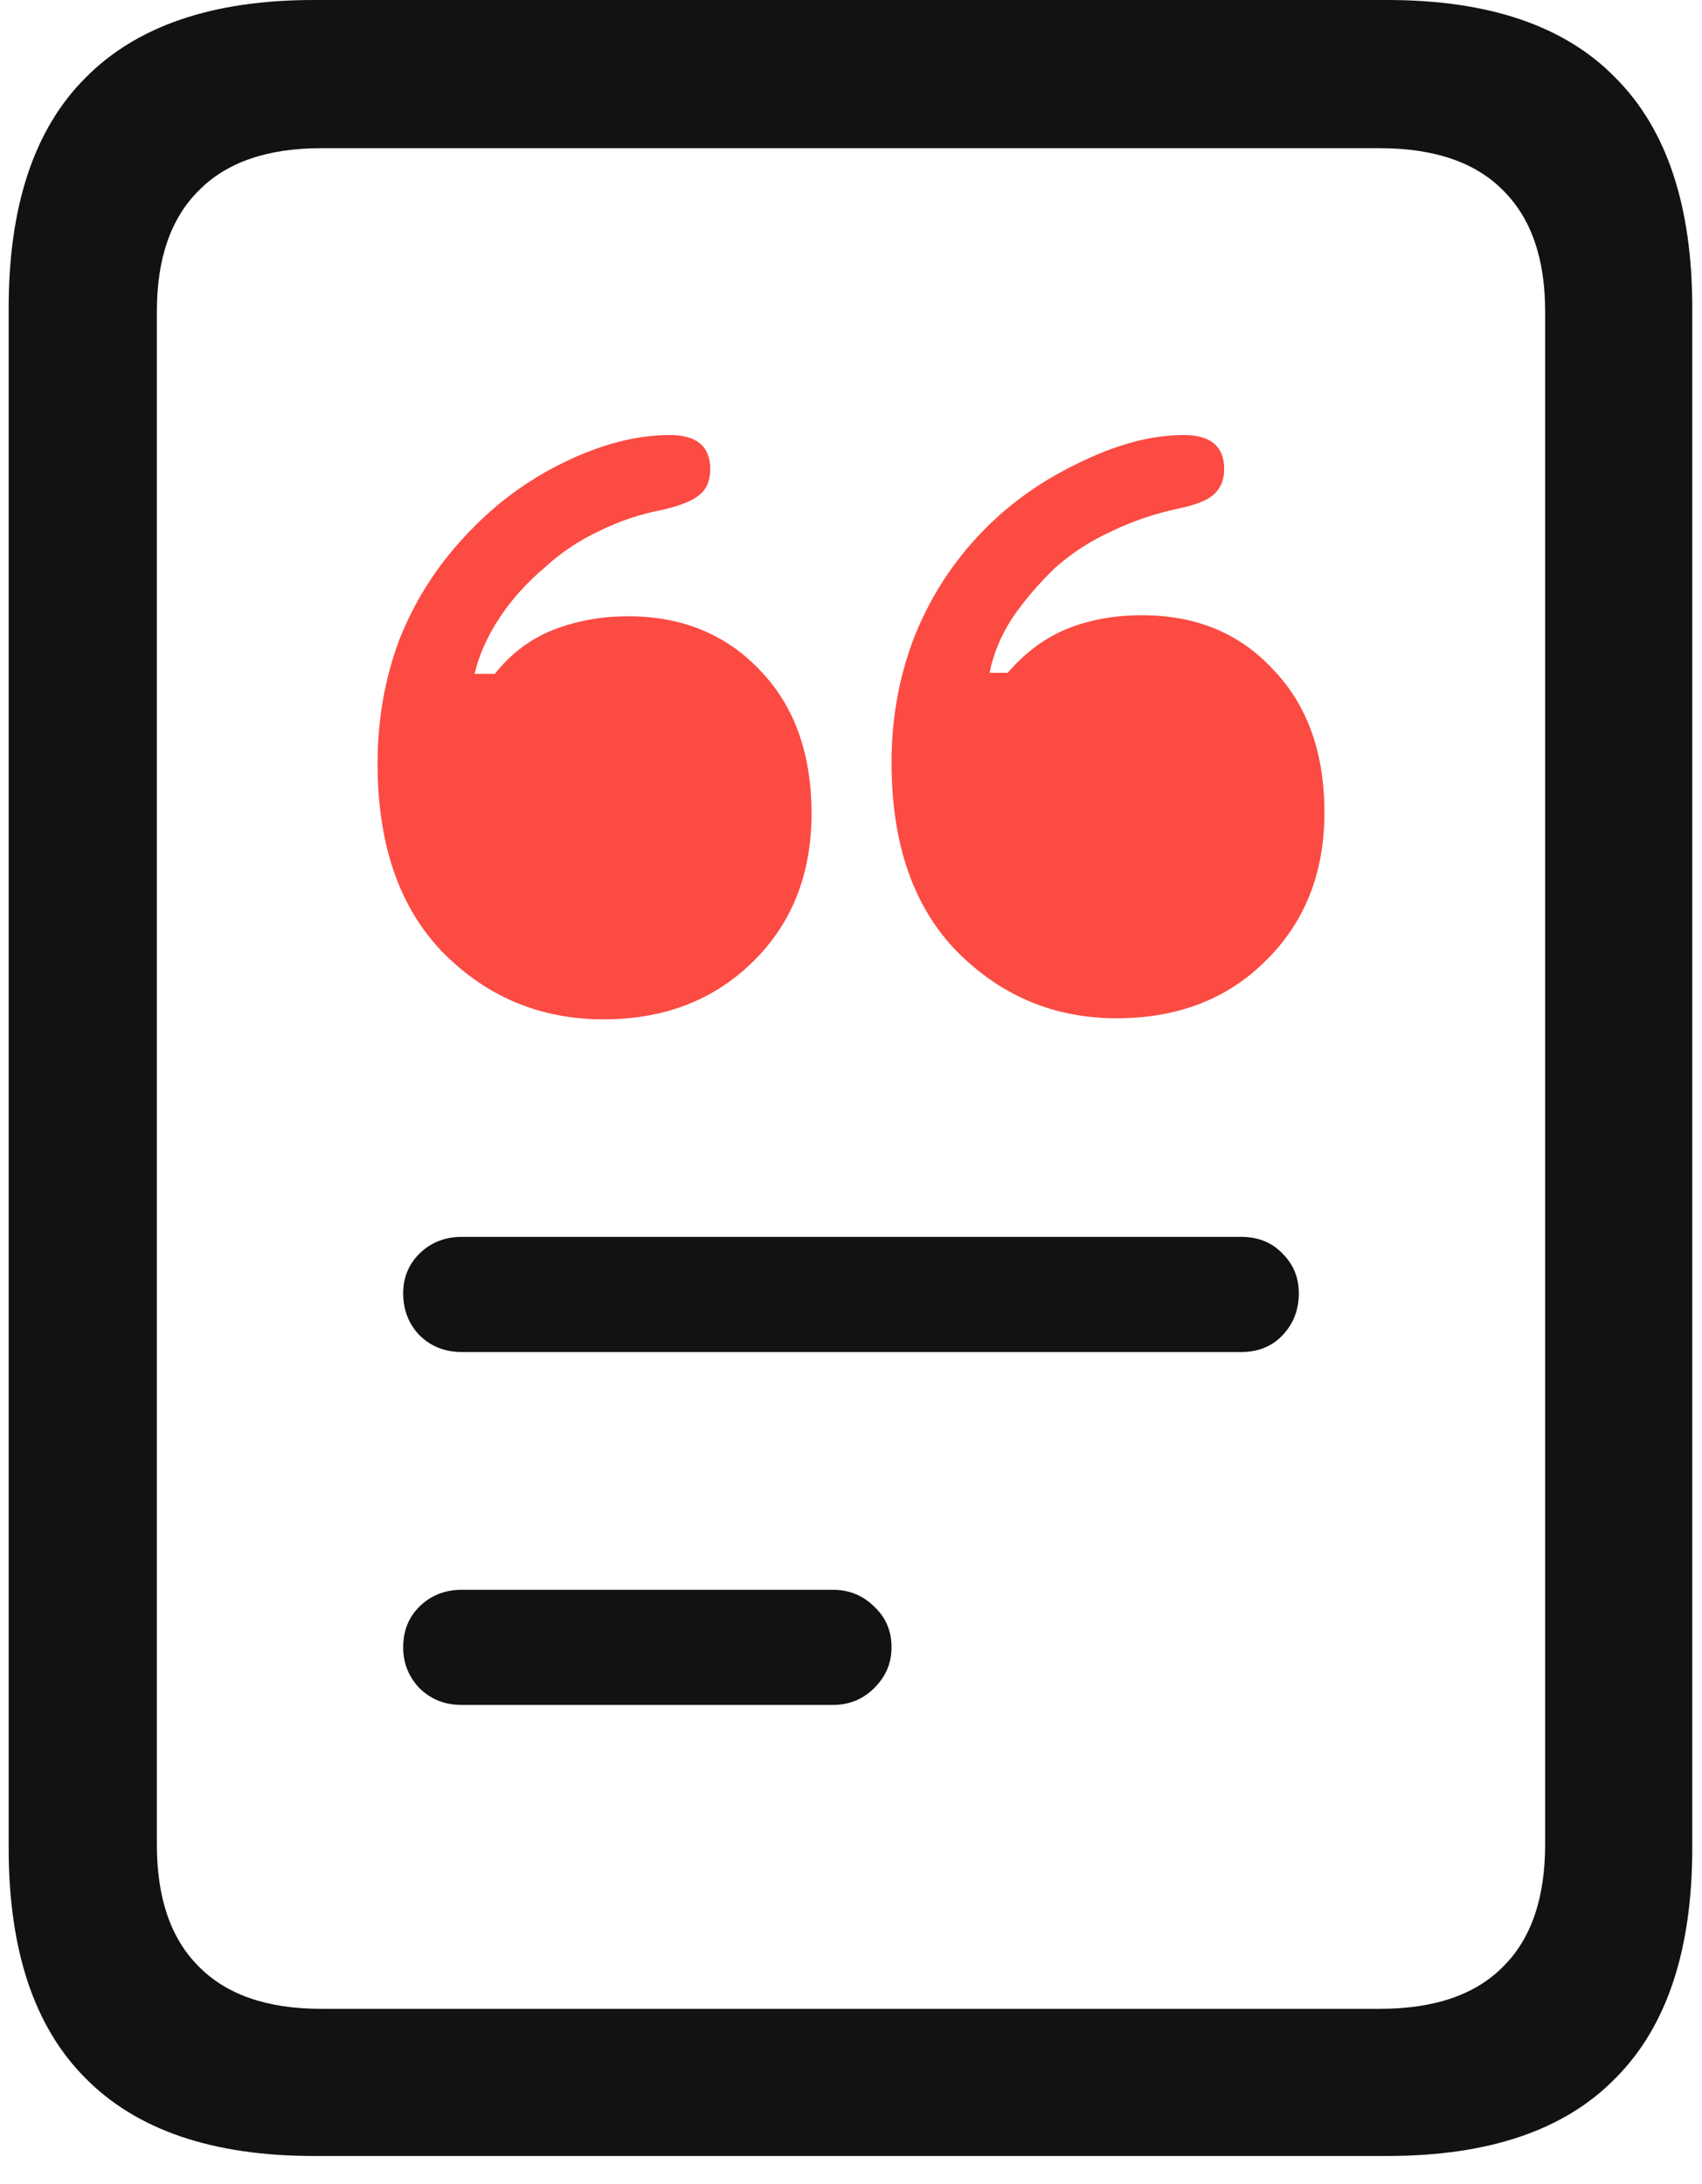
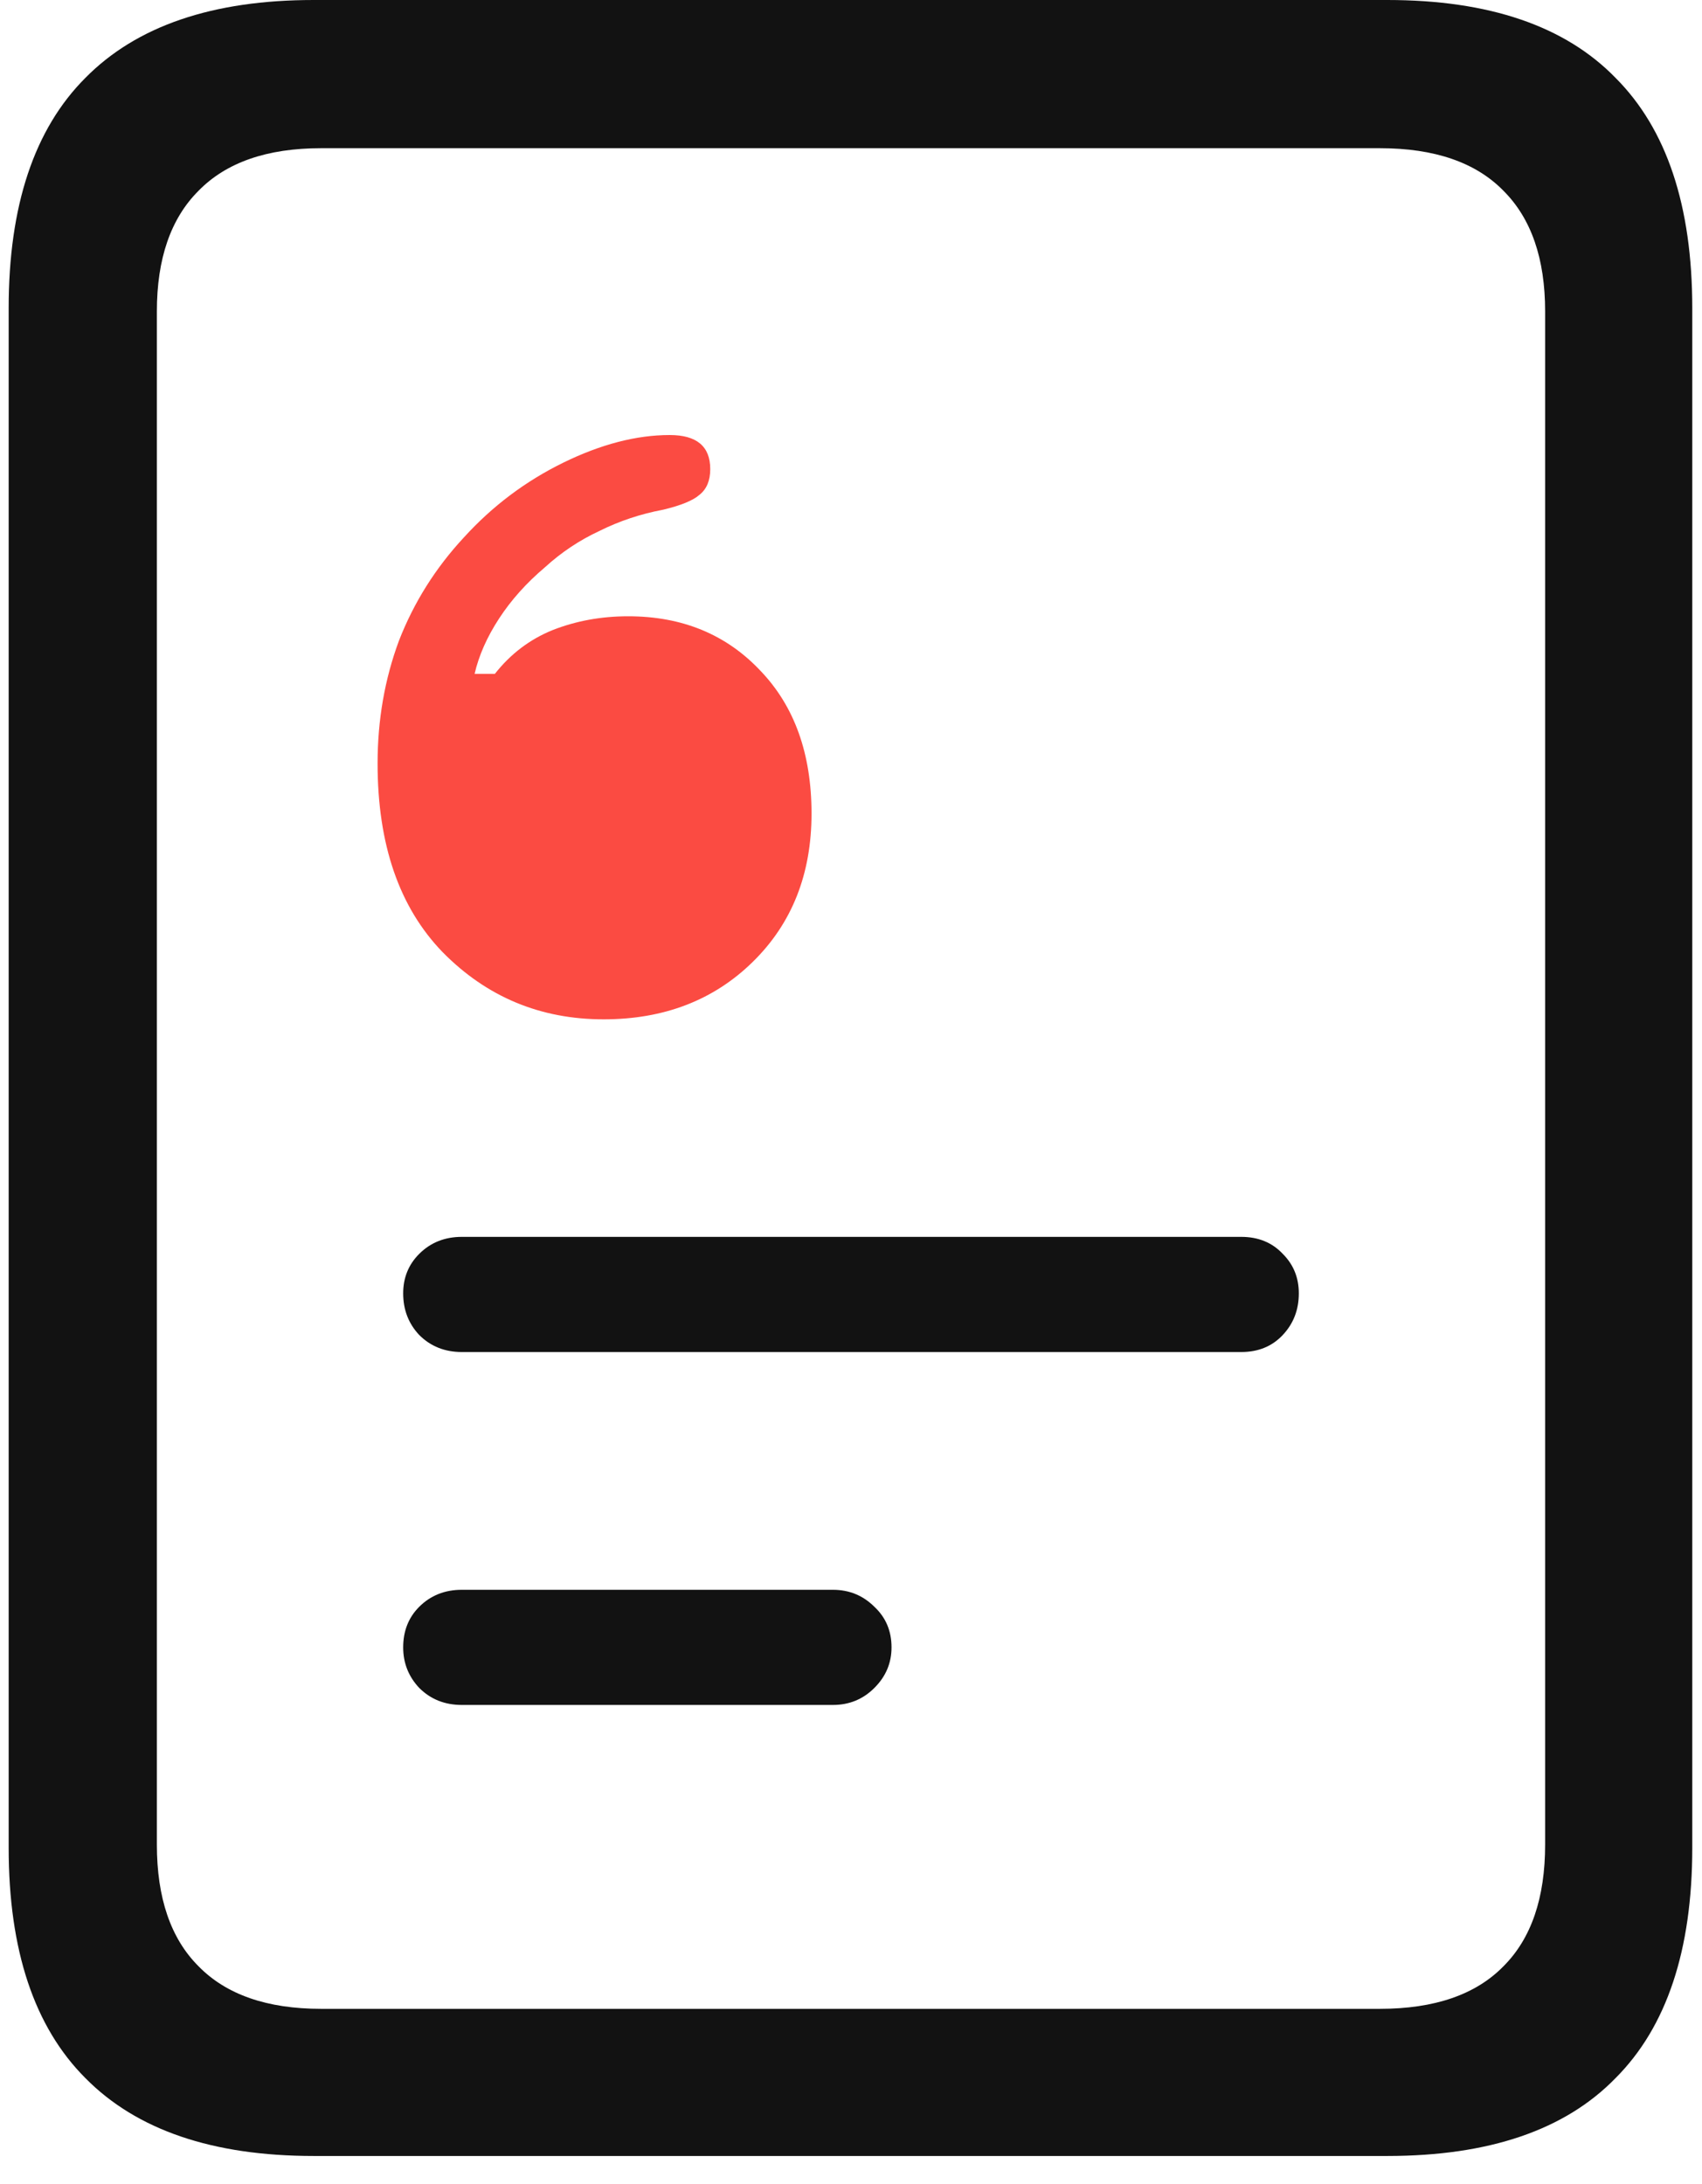
<svg xmlns="http://www.w3.org/2000/svg" width="53" height="68" viewBox="0 0 53 68" fill="none">
  <path d="M14.381 42.102H38.652C39.184 42.102 39.615 41.925 39.947 41.57C40.279 41.216 40.445 40.785 40.445 40.275C40.445 39.788 40.279 39.379 39.947 39.047C39.615 38.693 39.184 38.516 38.652 38.516H14.381C13.85 38.516 13.407 38.693 13.053 39.047C12.721 39.379 12.555 39.788 12.555 40.275C12.555 40.785 12.721 41.216 13.053 41.57C13.407 41.925 13.85 42.102 14.381 42.102ZM14.381 53.092H25.936C26.445 53.092 26.876 52.915 27.23 52.56C27.585 52.206 27.762 51.786 27.762 51.299C27.762 50.79 27.585 50.369 27.23 50.037C26.876 49.683 26.445 49.506 25.936 49.506H14.381C13.85 49.506 13.407 49.683 13.053 50.037C12.721 50.369 12.555 50.79 12.555 51.299C12.555 51.786 12.721 52.206 13.053 52.56C13.407 52.915 13.85 53.092 14.381 53.092ZM0.27 57.541C0.27 60.728 1.066 63.119 2.66 64.713C4.254 66.329 6.622 67.137 9.766 67.137H43.201C46.367 67.137 48.735 66.329 50.307 64.713C51.9 63.119 52.697 60.728 52.697 57.541V9.596C52.697 6.408 51.9 4.018 50.307 2.424C48.735 0.808 46.367 0 43.201 0H9.766C6.622 0 4.254 0.808 2.66 2.424C1.066 4.018 0.27 6.408 0.27 9.596V57.541ZM4.885 57.441V9.695C4.885 8.057 5.316 6.807 6.18 5.943C7.043 5.058 8.316 4.615 9.998 4.615H42.969C44.673 4.615 45.957 5.058 46.82 5.943C47.684 6.807 48.115 8.057 48.115 9.695V57.441C48.115 59.102 47.684 60.363 46.82 61.227C45.957 62.112 44.673 62.555 42.969 62.555H9.998C8.316 62.555 7.043 62.112 6.18 61.227C5.316 60.363 4.885 59.102 4.885 57.441Z" fill="#121212" />
  <path d="M23.445 29.949C22.228 31.145 20.678 31.742 18.797 31.742C16.827 31.742 15.156 31.045 13.783 29.65C12.433 28.256 11.758 26.297 11.758 23.773C11.758 22.423 11.979 21.15 12.422 19.955C12.887 18.76 13.562 17.686 14.447 16.734C15.333 15.76 16.362 14.986 17.535 14.41C18.708 13.835 19.815 13.547 20.855 13.547C21.697 13.547 22.117 13.901 22.117 14.609C22.117 14.963 22.006 15.229 21.785 15.406C21.586 15.583 21.21 15.738 20.656 15.871C19.948 16.004 19.284 16.225 18.664 16.535C18.044 16.823 17.48 17.199 16.971 17.664C16.395 18.151 15.919 18.682 15.543 19.258C15.167 19.833 14.912 20.409 14.779 20.984H15.41C15.897 20.365 16.495 19.911 17.203 19.623C17.934 19.335 18.719 19.191 19.561 19.191C21.243 19.191 22.615 19.756 23.678 20.885C24.74 21.991 25.271 23.475 25.271 25.334C25.271 27.215 24.663 28.754 23.445 29.949Z" fill="#FB4B42" />
-   <path d="M39.416 29.916C38.221 31.111 36.671 31.709 34.768 31.709C32.842 31.709 31.193 31.023 29.82 29.65C28.448 28.256 27.762 26.286 27.762 23.74C27.762 22.412 27.983 21.15 28.426 19.955C28.891 18.738 29.566 17.653 30.451 16.701C31.314 15.771 32.344 15.019 33.539 14.443C34.734 13.846 35.841 13.547 36.859 13.547C37.7 13.547 38.121 13.901 38.121 14.609C38.121 14.941 38.01 15.207 37.789 15.406C37.59 15.583 37.225 15.727 36.693 15.838C35.963 15.993 35.277 16.225 34.635 16.535C33.993 16.823 33.406 17.199 32.875 17.664C32.344 18.173 31.89 18.704 31.514 19.258C31.16 19.811 30.927 20.376 30.816 20.951H31.381C31.912 20.331 32.521 19.878 33.207 19.59C33.915 19.302 34.701 19.158 35.565 19.158C37.247 19.158 38.608 19.723 39.648 20.852C40.711 21.958 41.242 23.441 41.242 25.301C41.242 27.182 40.633 28.721 39.416 29.916Z" fill="#FB4B42" />
</svg>